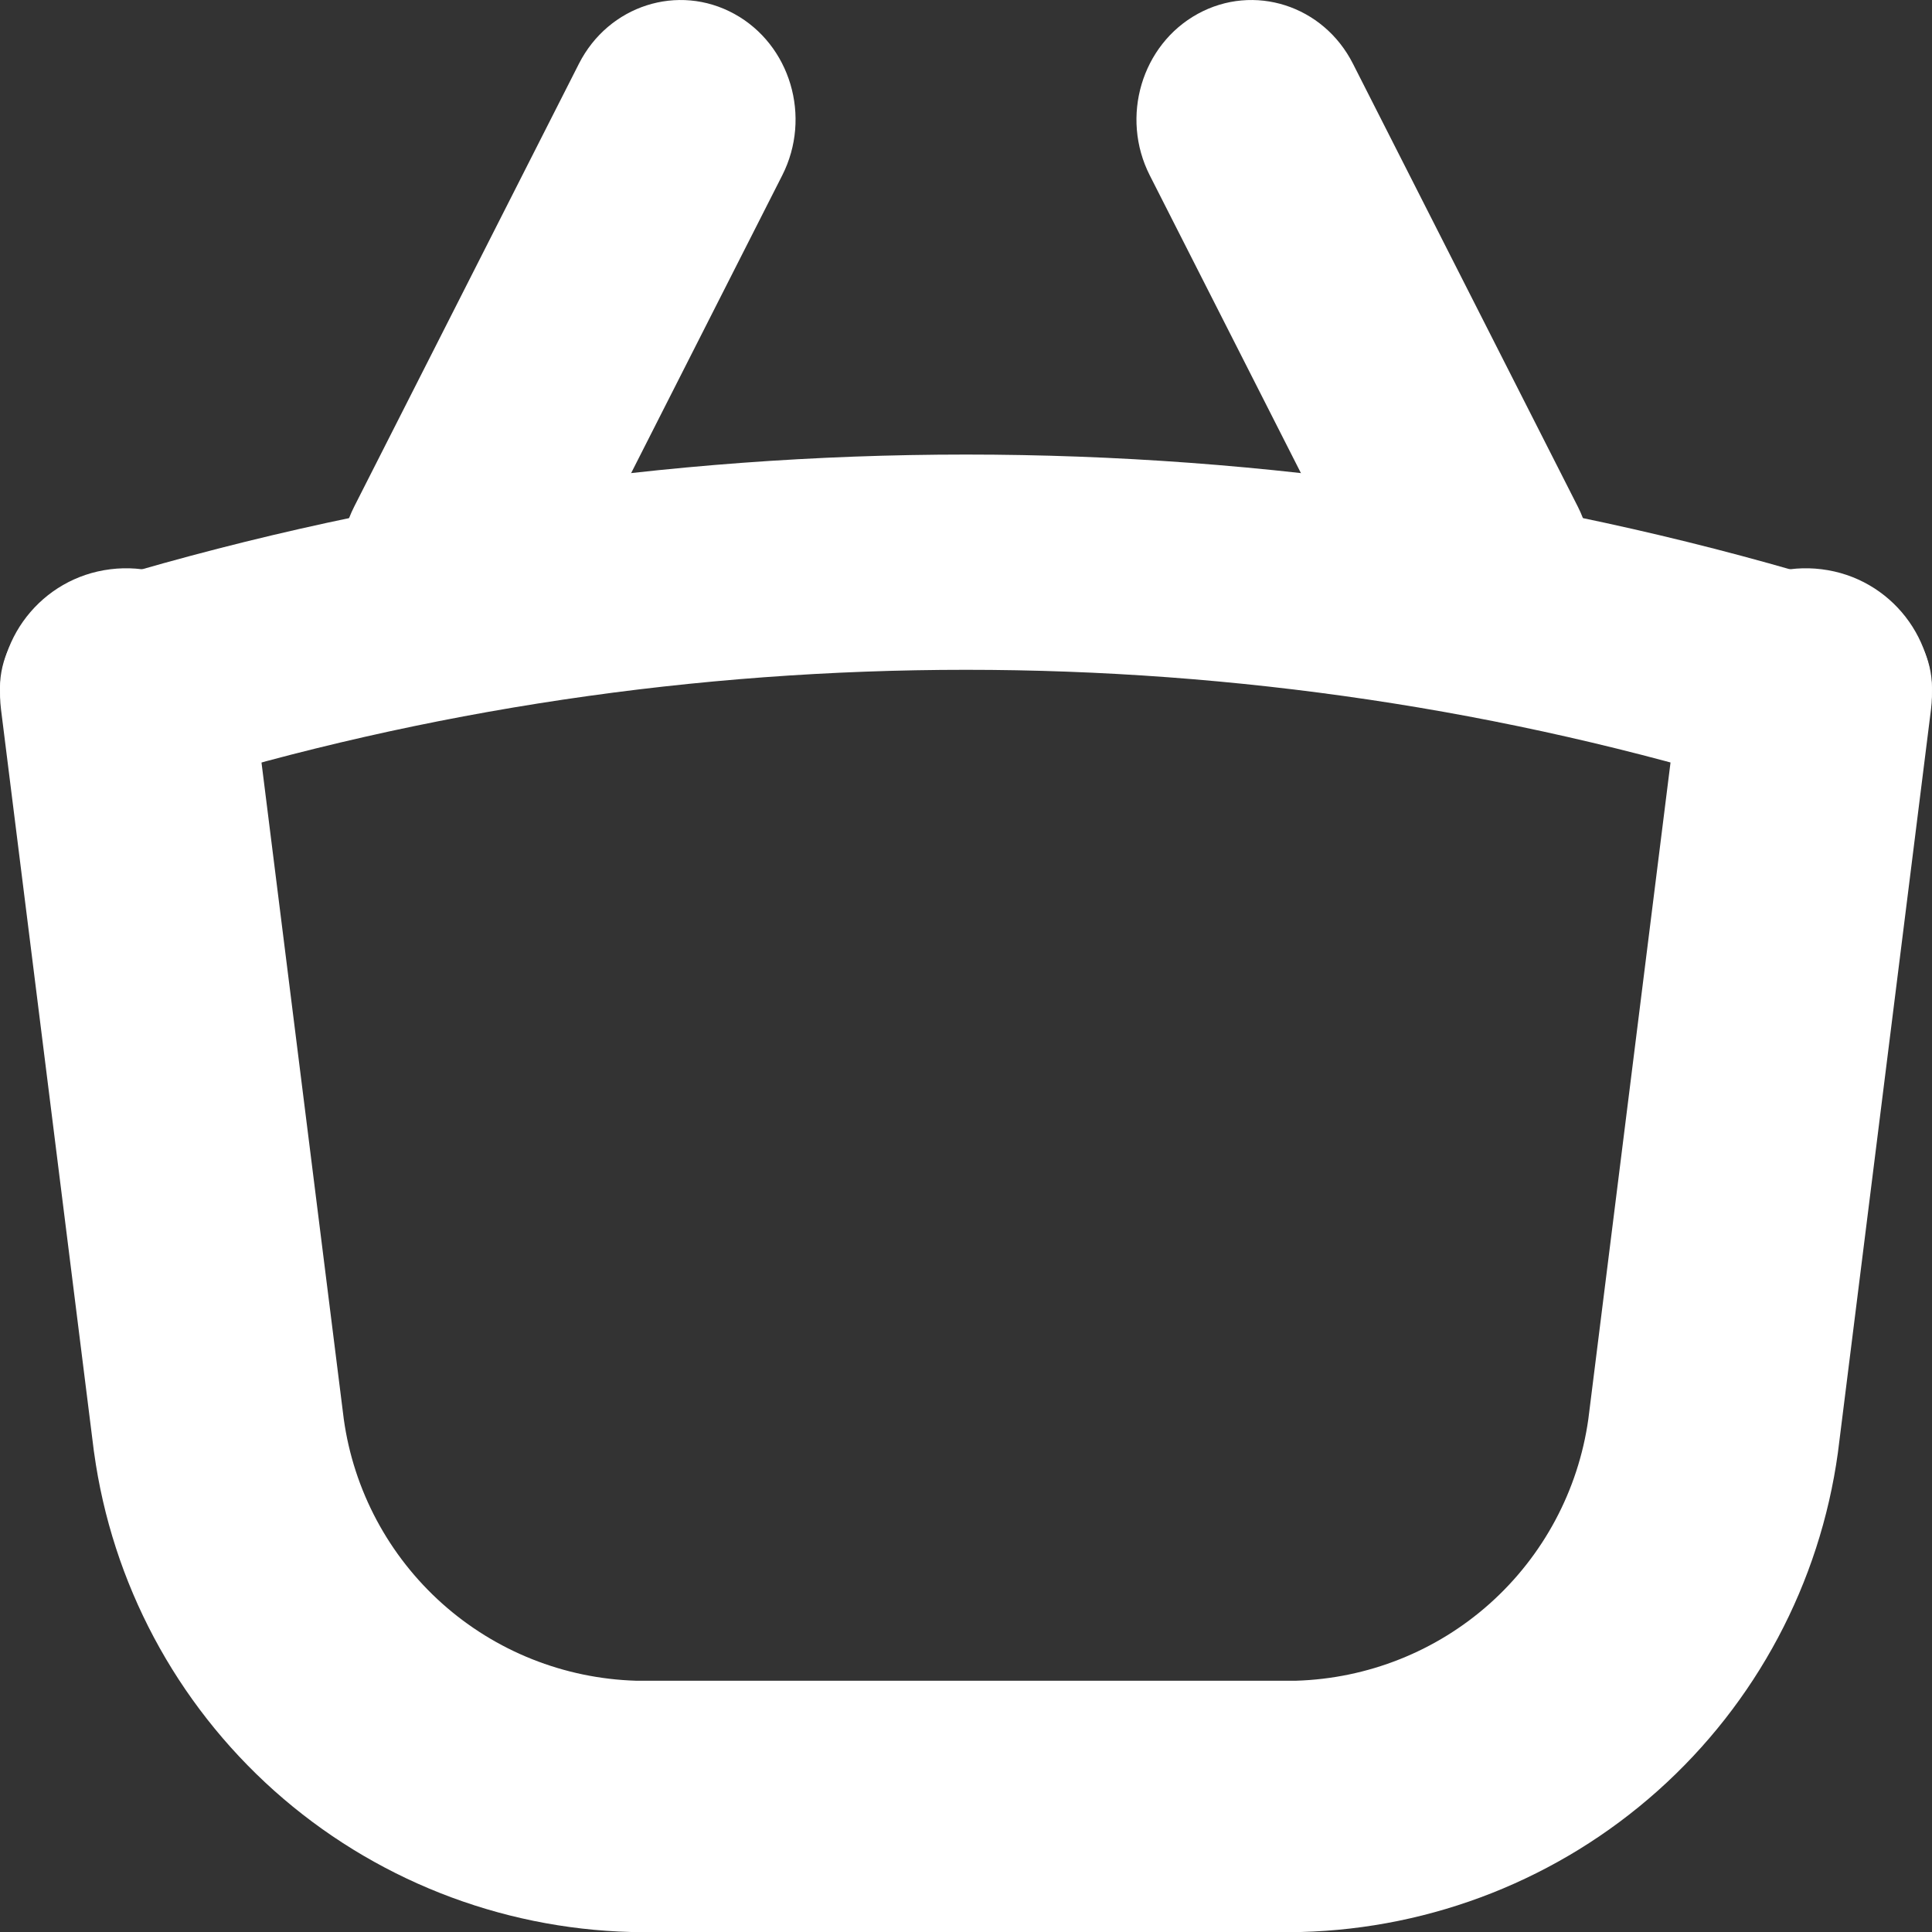
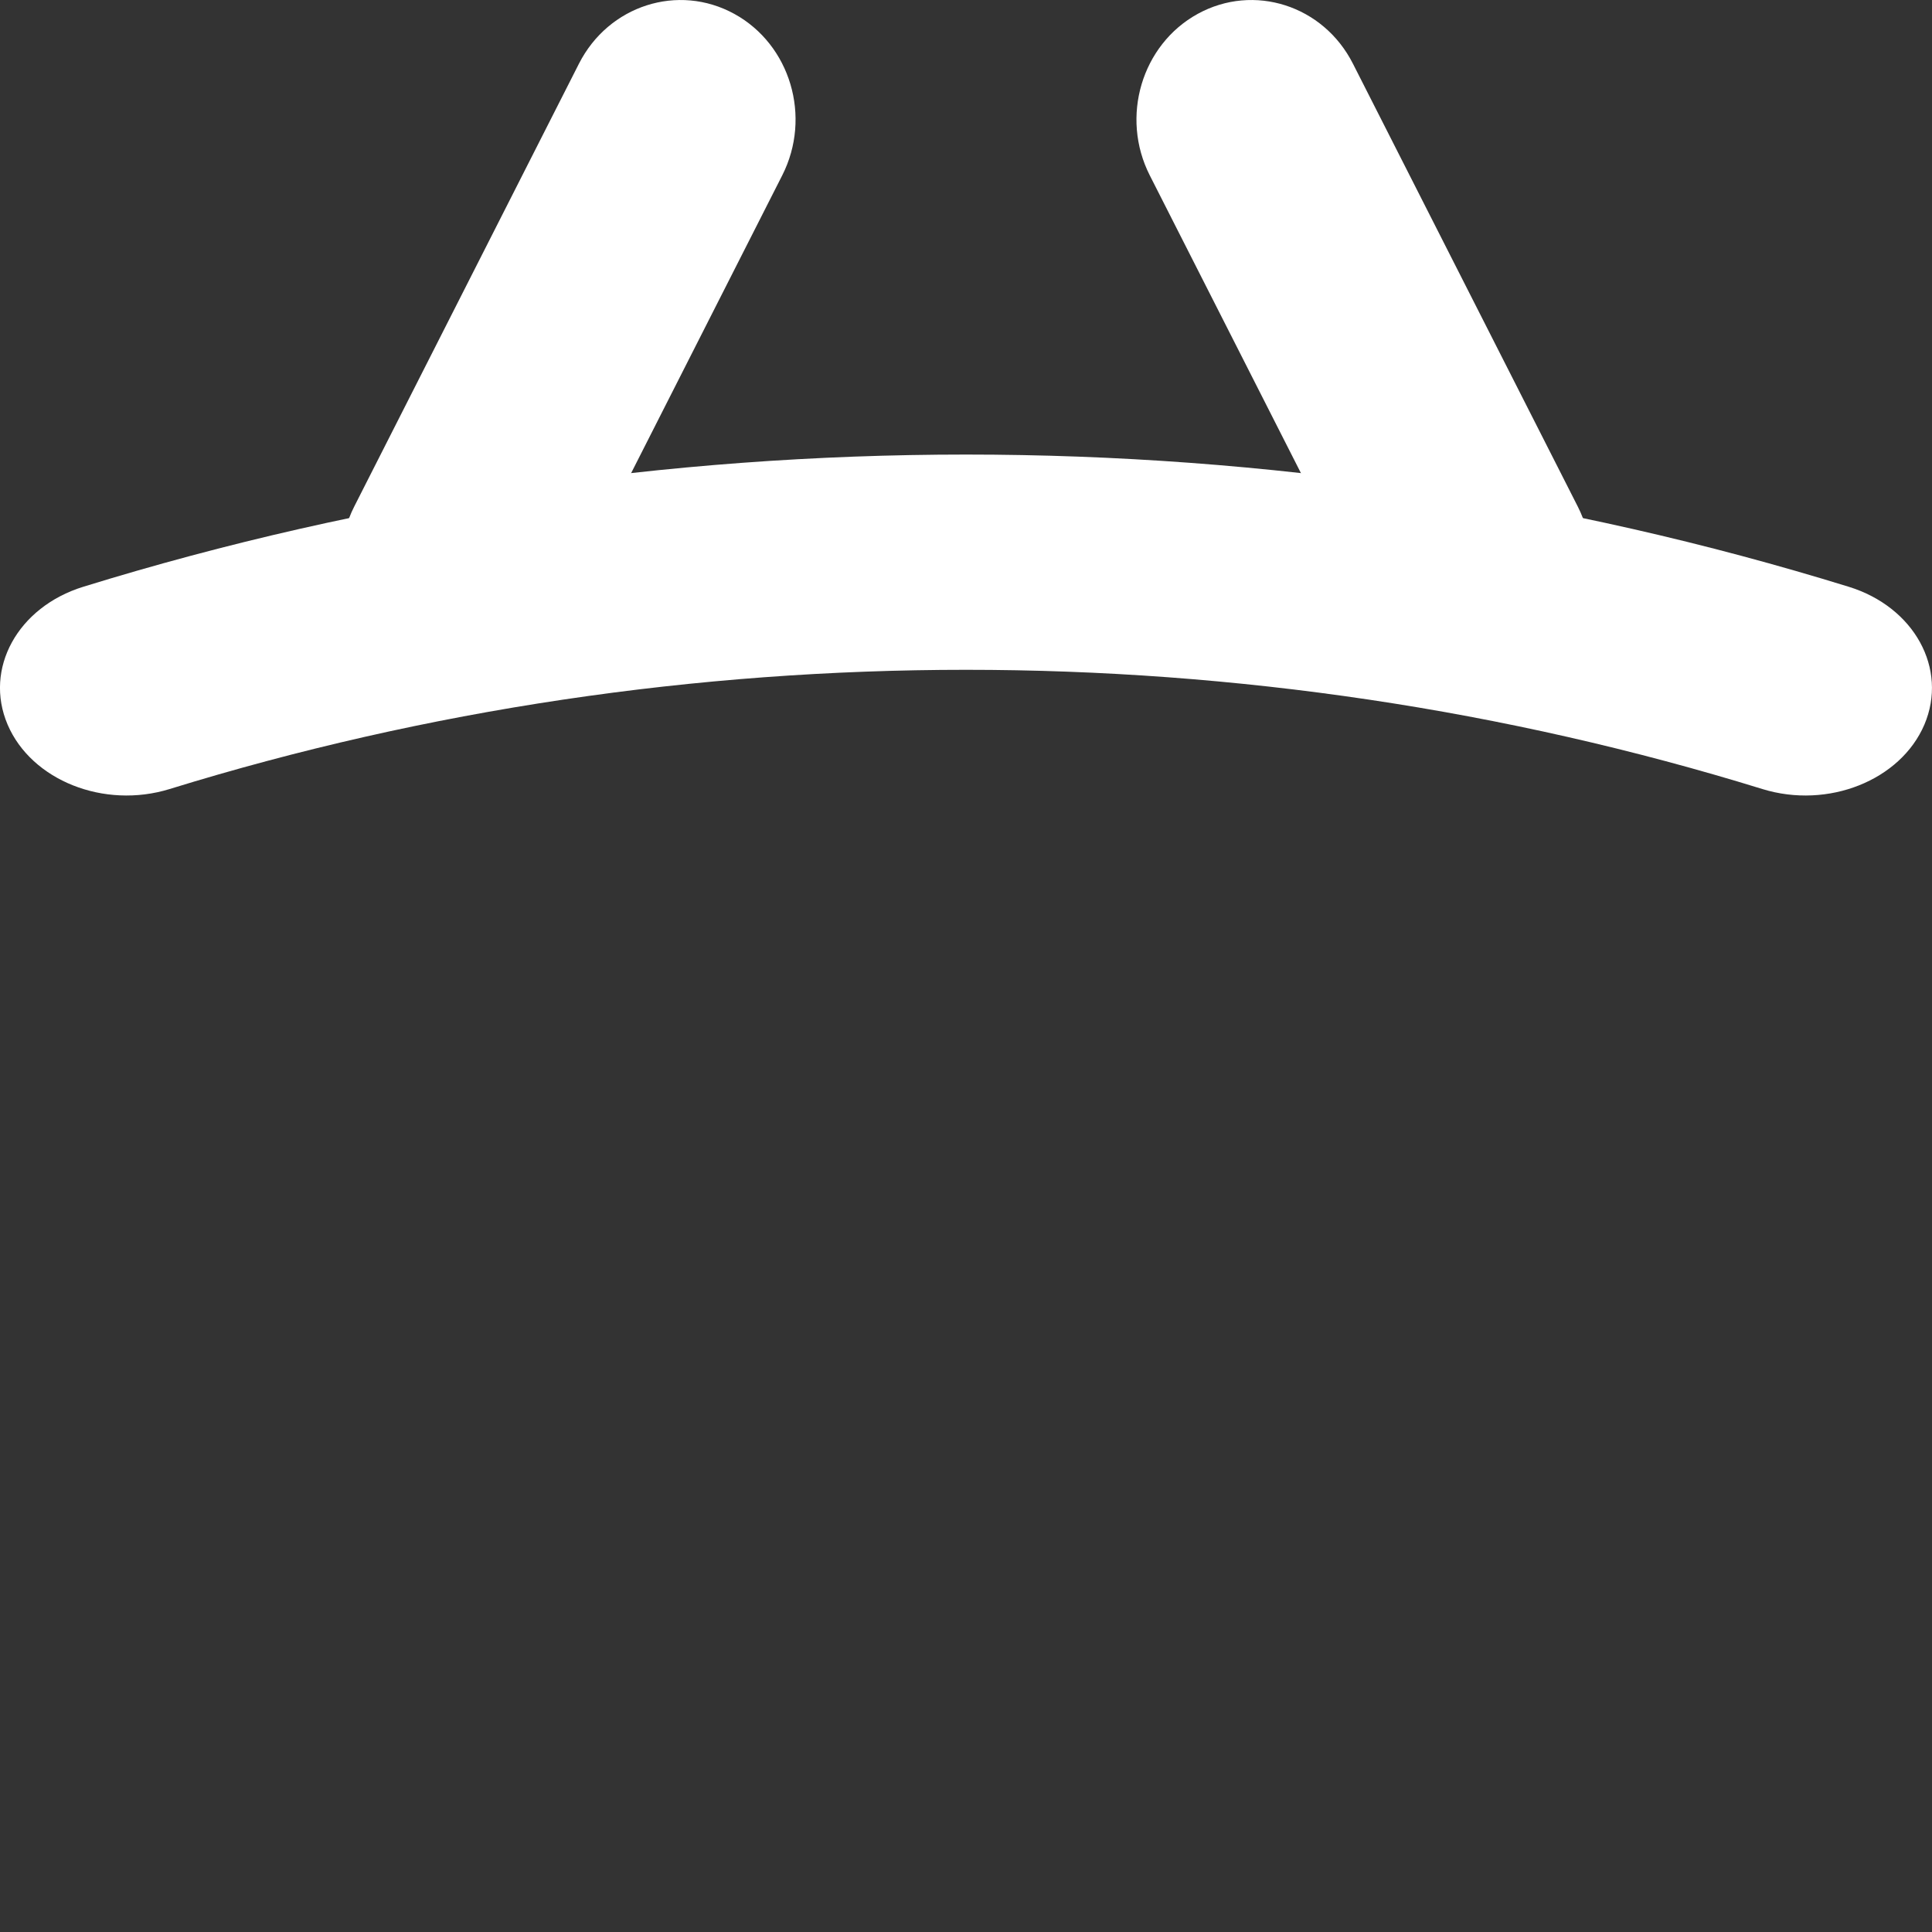
<svg xmlns="http://www.w3.org/2000/svg" width="17" height="17" viewBox="0 0 17 17" fill="none">
  <rect x="0" y="0" width="17" height="17" fill="#333333" stroke="none" />
-   <path fill-rule="evenodd" clip-rule="evenodd" d="M0.971 5.009C1.578 4.933 2.132 5.363 2.208 5.968L3.025 12.487C3.112 13.113 3.419 13.688 3.891 14.11C4.361 14.53 4.965 14.77 5.596 14.789H11.404C12.035 14.77 12.639 14.53 13.109 14.11C13.581 13.688 13.888 13.113 13.976 12.487L14.792 5.968C14.868 5.363 15.422 4.933 16.029 5.009C16.637 5.084 17.067 5.637 16.991 6.243L16.172 12.782C16.014 13.93 15.453 14.984 14.587 15.757C13.721 16.53 12.608 16.97 11.447 17C11.442 17 11.437 17 11.431 17C11.427 17 11.423 17 11.419 17H5.581C5.572 17 5.562 17 5.553 17C4.392 16.97 3.279 16.53 2.413 15.757C1.548 14.984 0.986 13.93 0.828 12.782L0.826 12.769L0.009 6.243C-0.067 5.637 0.364 5.084 0.971 5.009Z" fill="white" />
  <path fill-rule="evenodd" clip-rule="evenodd" d="M15.508 6.943C10.98 5.544 6.02 5.544 1.492 6.943C0.915 7.121 0.277 6.867 0.067 6.376C-0.143 5.884 0.156 5.341 0.733 5.163C5.751 3.612 11.249 3.612 16.267 5.163C16.844 5.341 17.142 5.884 16.933 6.376C16.723 6.867 16.085 7.121 15.508 6.943Z" fill="white" />
-   <path fill-rule="evenodd" clip-rule="evenodd" d="M6.461 0.122C6.955 0.393 7.144 1.029 6.883 1.543L4.906 5.439C4.645 5.953 4.033 6.149 3.539 5.878C3.045 5.607 2.856 4.971 3.117 4.457L5.094 0.561C5.355 0.047 5.967 -0.149 6.461 0.122Z" fill="white" />
+   <path fill-rule="evenodd" clip-rule="evenodd" d="M6.461 0.122C6.955 0.393 7.144 1.029 6.883 1.543L4.906 5.439C3.045 5.607 2.856 4.971 3.117 4.457L5.094 0.561C5.355 0.047 5.967 -0.149 6.461 0.122Z" fill="white" />
  <path fill-rule="evenodd" clip-rule="evenodd" d="M10.539 0.122C11.033 -0.149 11.645 0.047 11.905 0.561L13.883 4.457C14.144 4.971 13.954 5.607 13.461 5.878C12.967 6.149 12.355 5.953 12.095 5.439L10.117 1.543C9.856 1.029 10.046 0.393 10.539 0.122Z" fill="white" />
</svg>